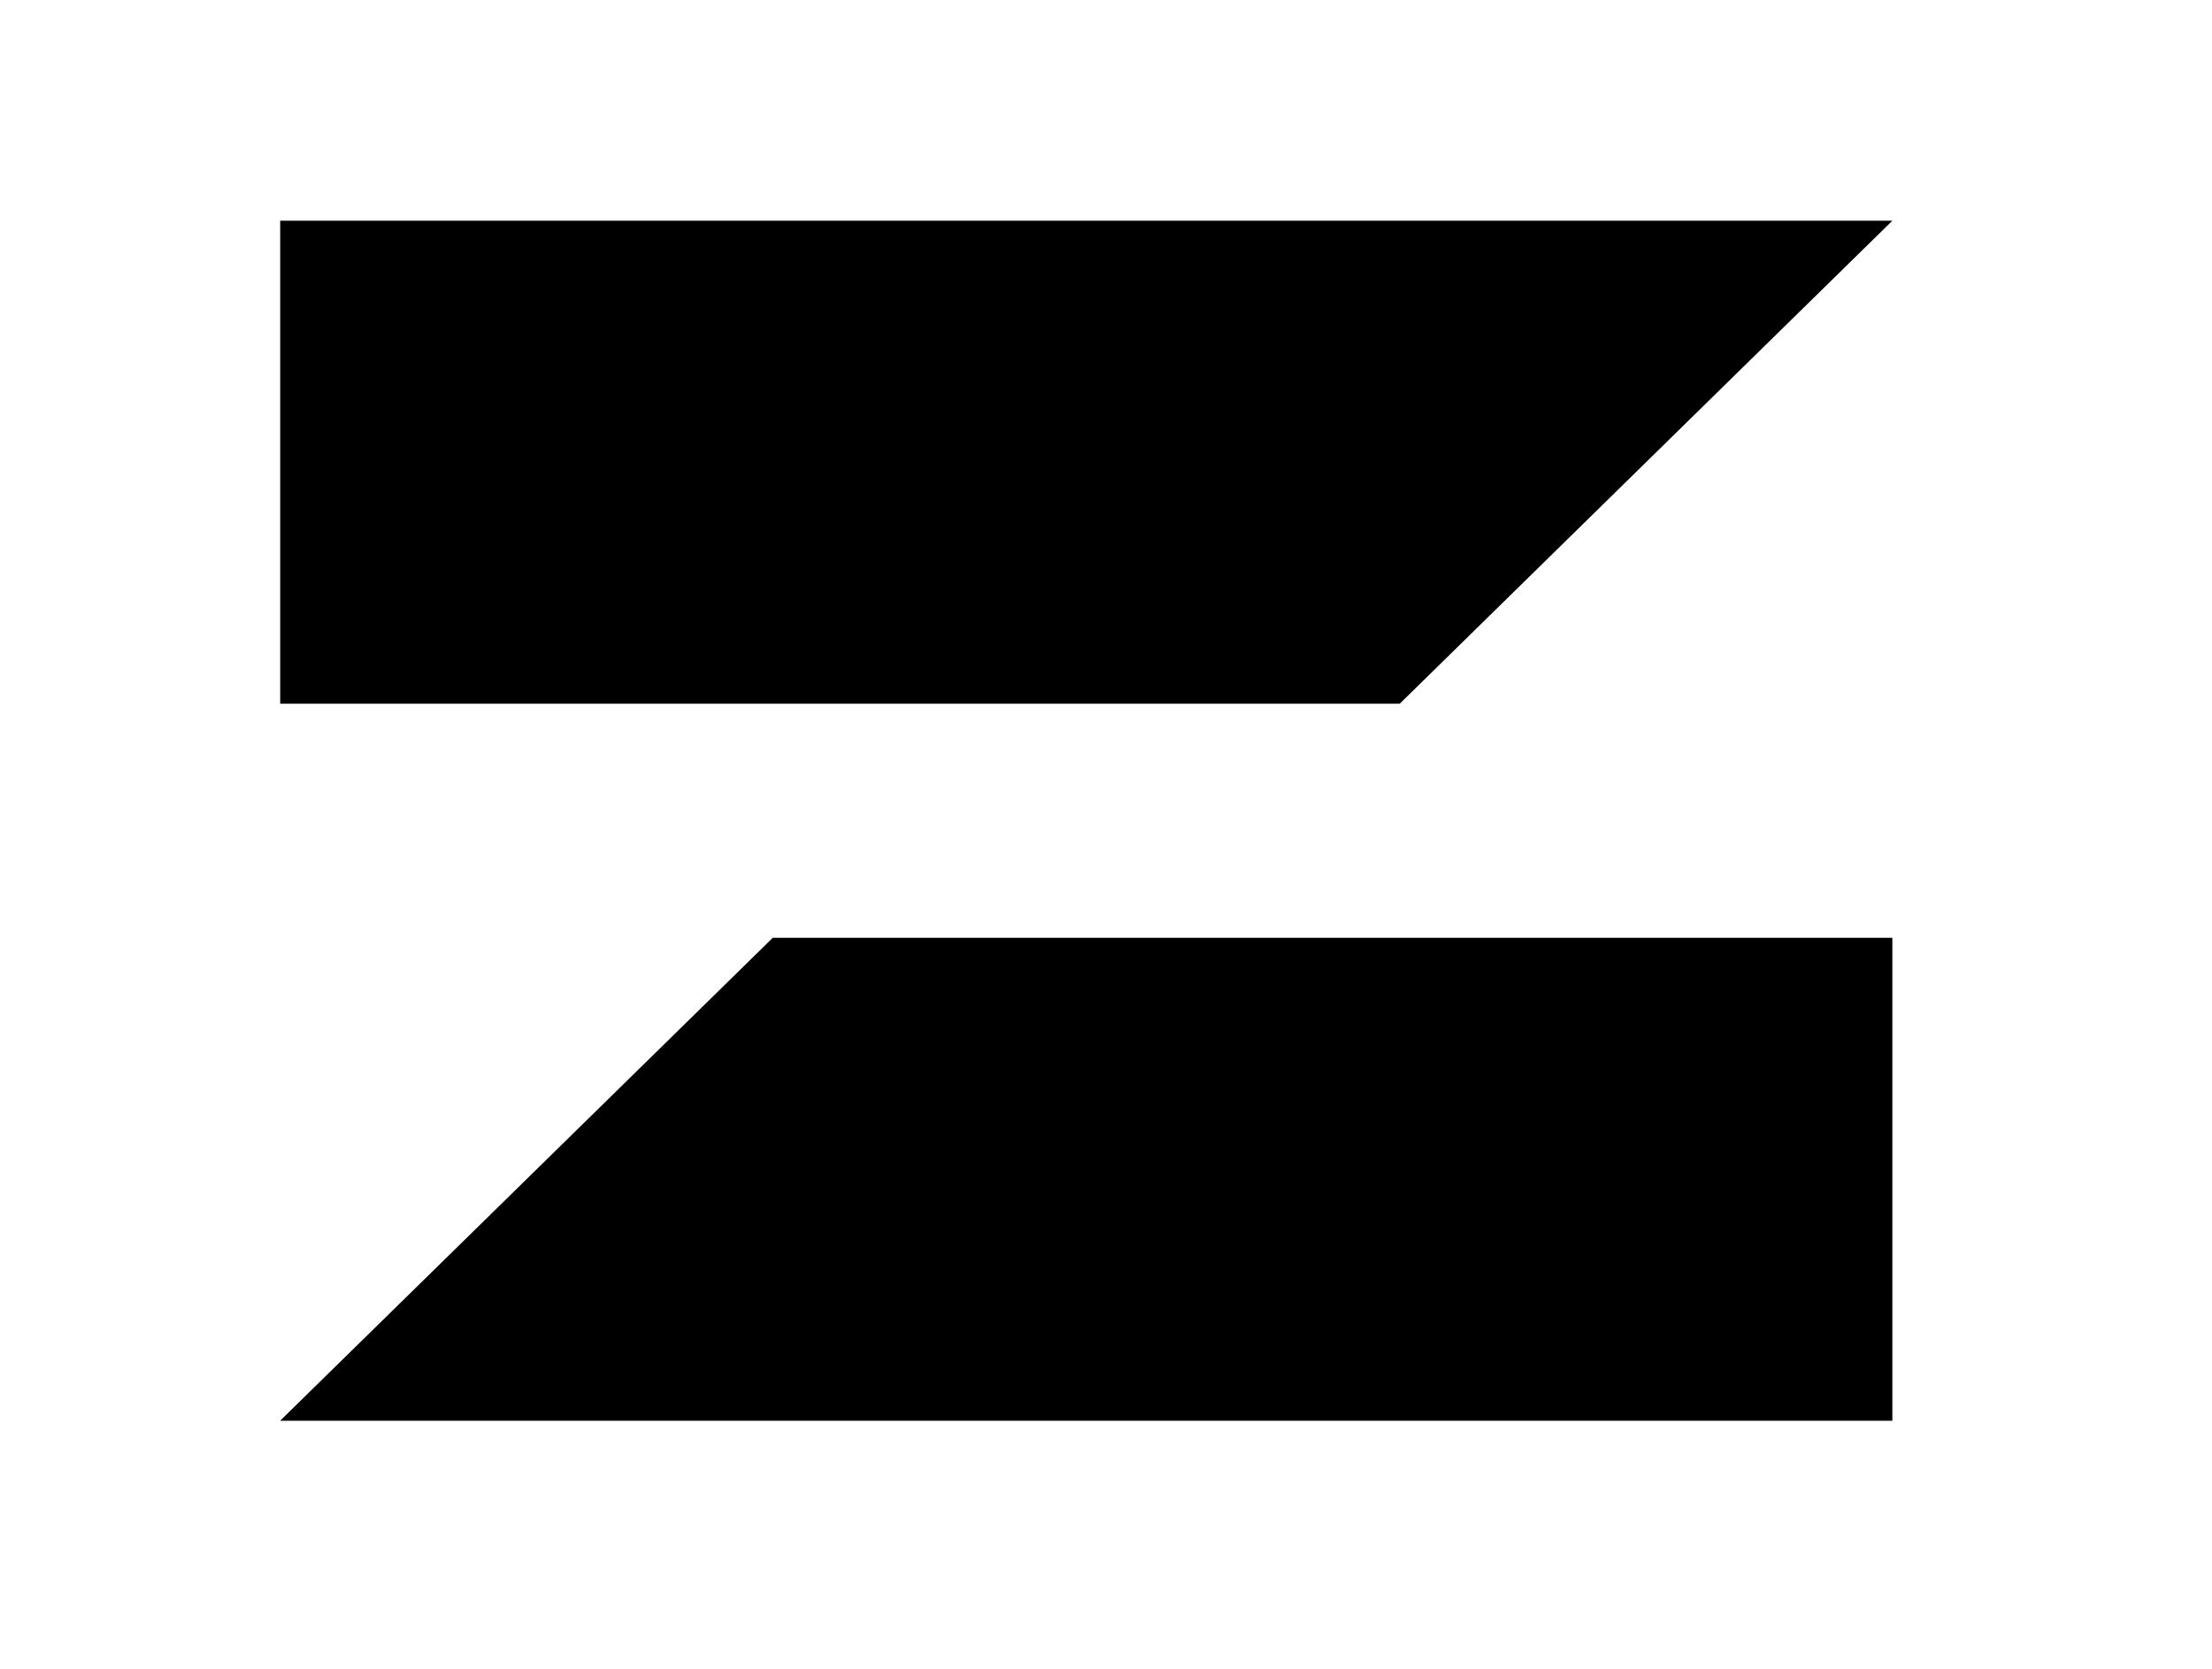
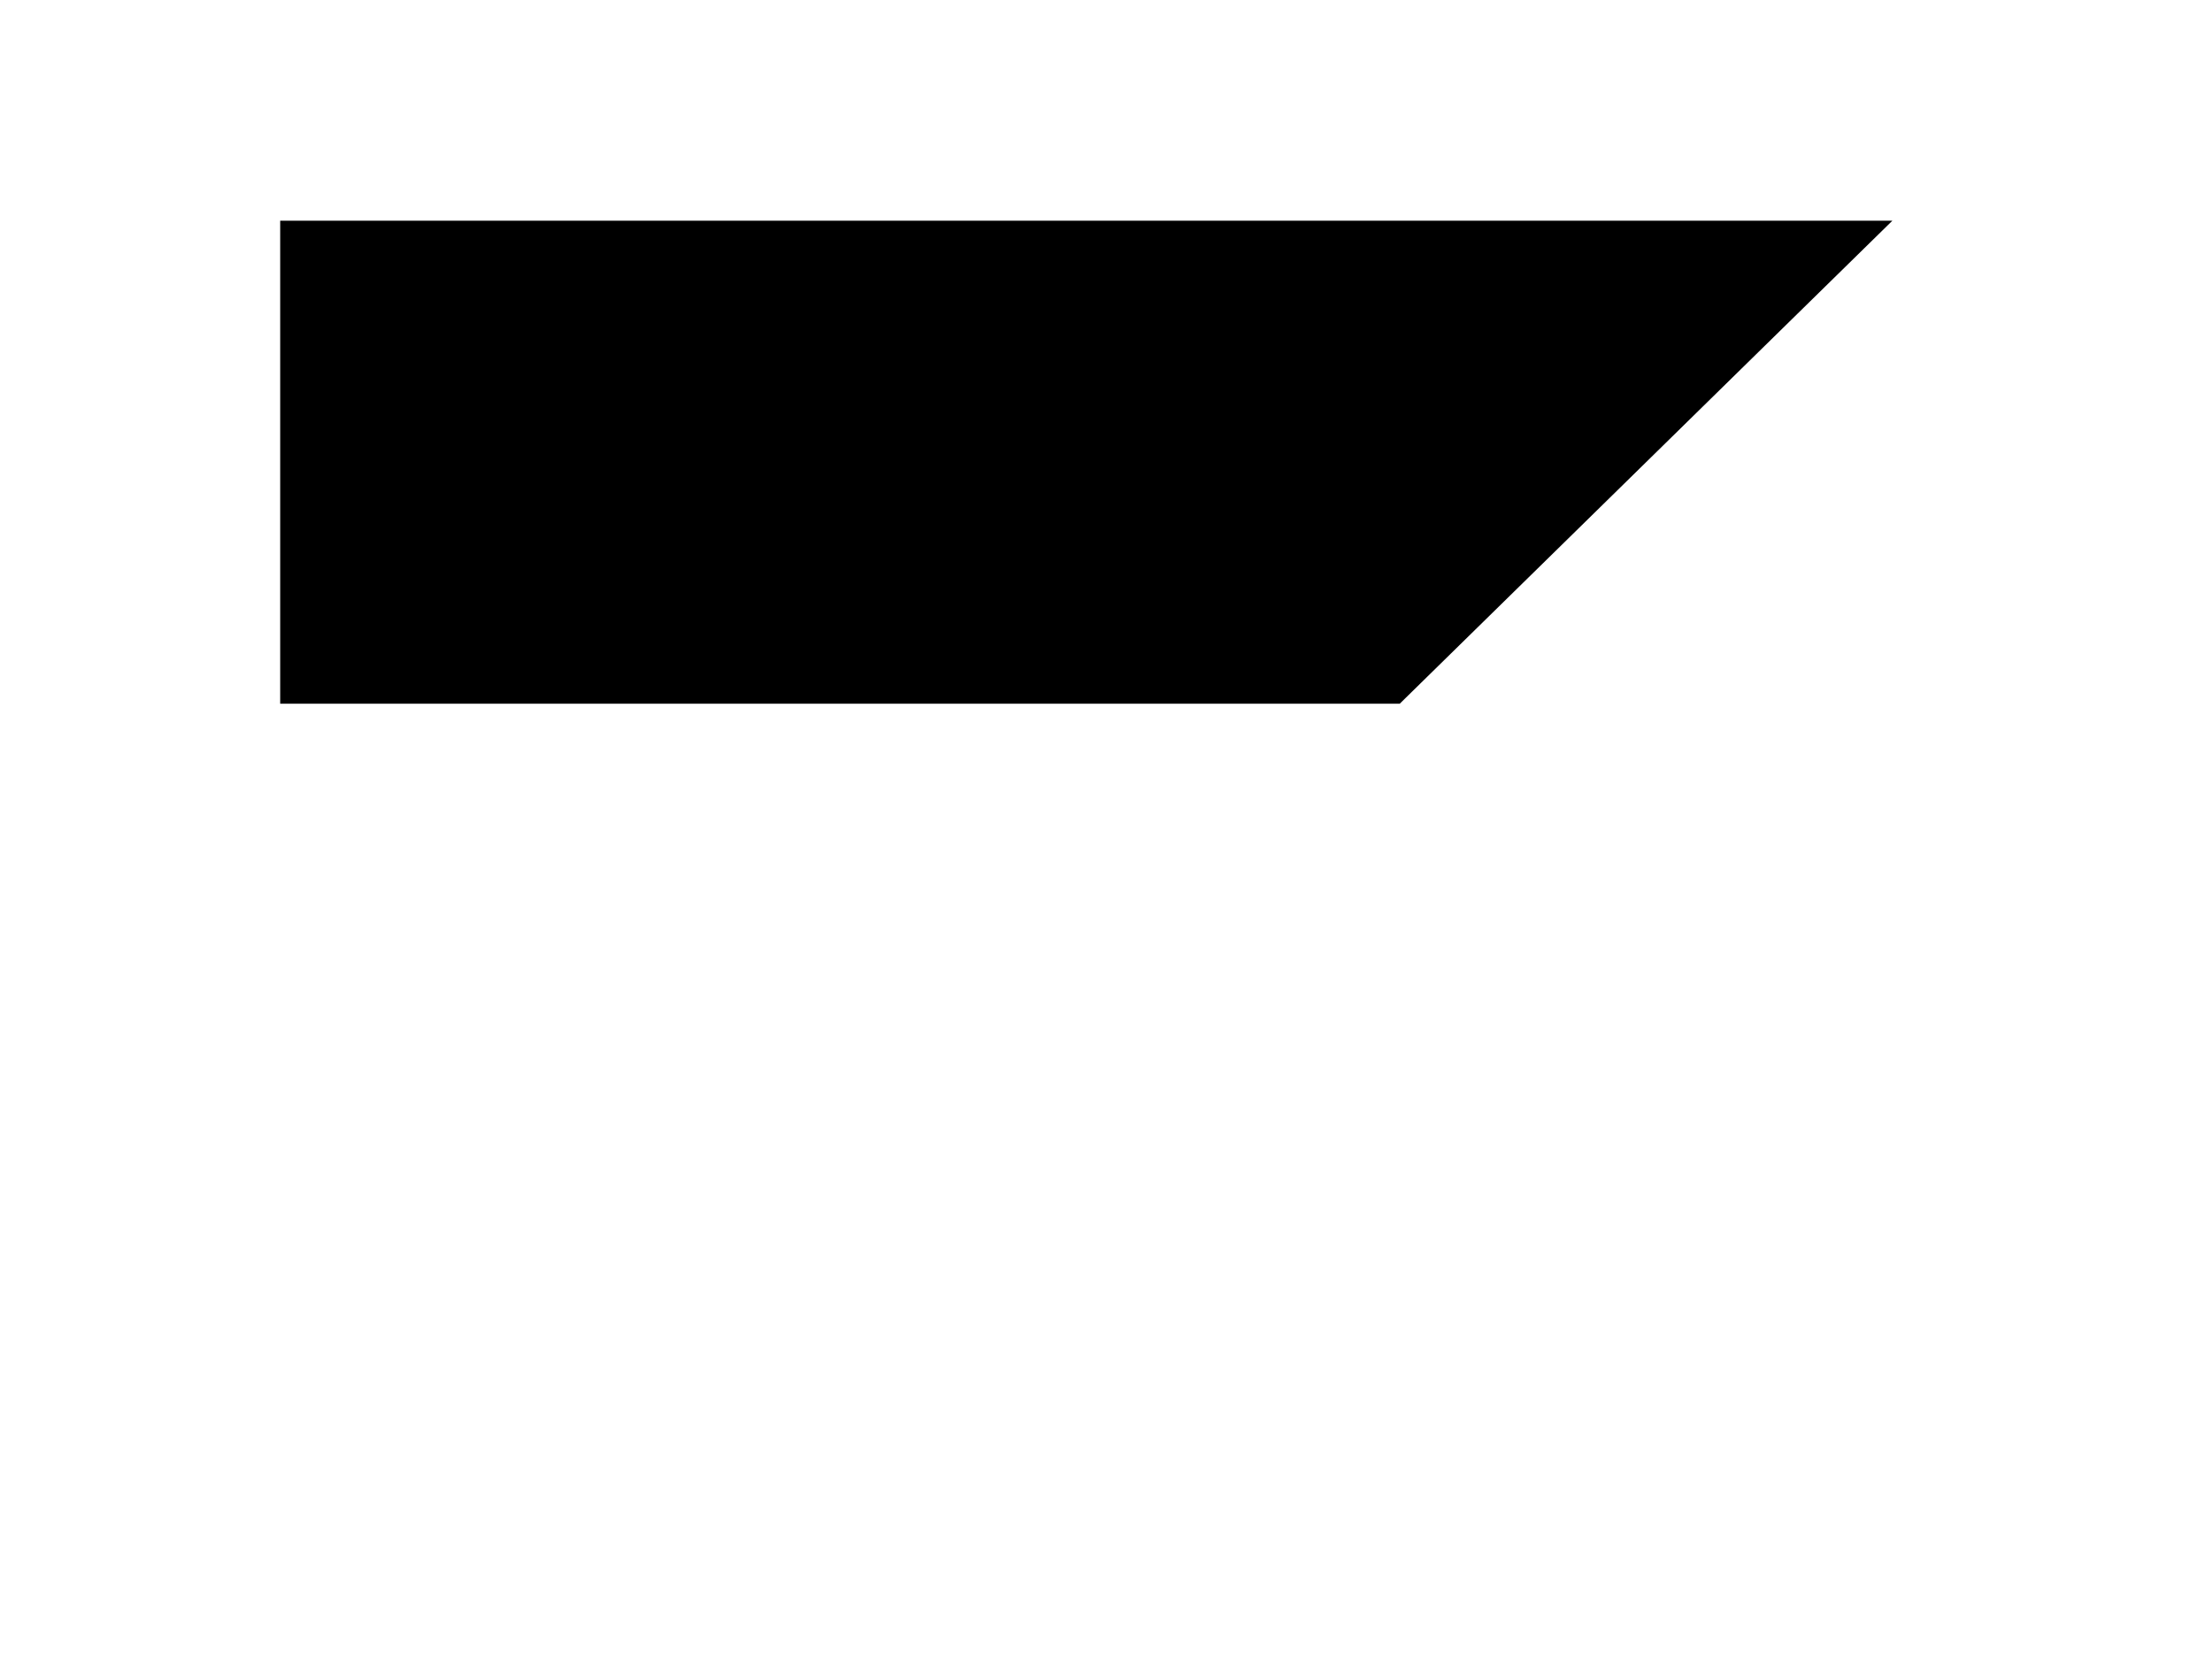
<svg xmlns="http://www.w3.org/2000/svg" data-v-0956d0dd="" fill="none" viewBox="0 0 57 43" class="min-w-12 w-12 cursor-pointer transition-all duration-150 hover:scale-95">
-   <path fill="#000" d="M19.913 24.162h28.85v12.442H7.219zM36.07 18.13H7.22V5.686h41.544z" />
+   <path fill="#000" d="M19.913 24.162h28.85H7.219zM36.07 18.13H7.22V5.686h41.544z" />
</svg>